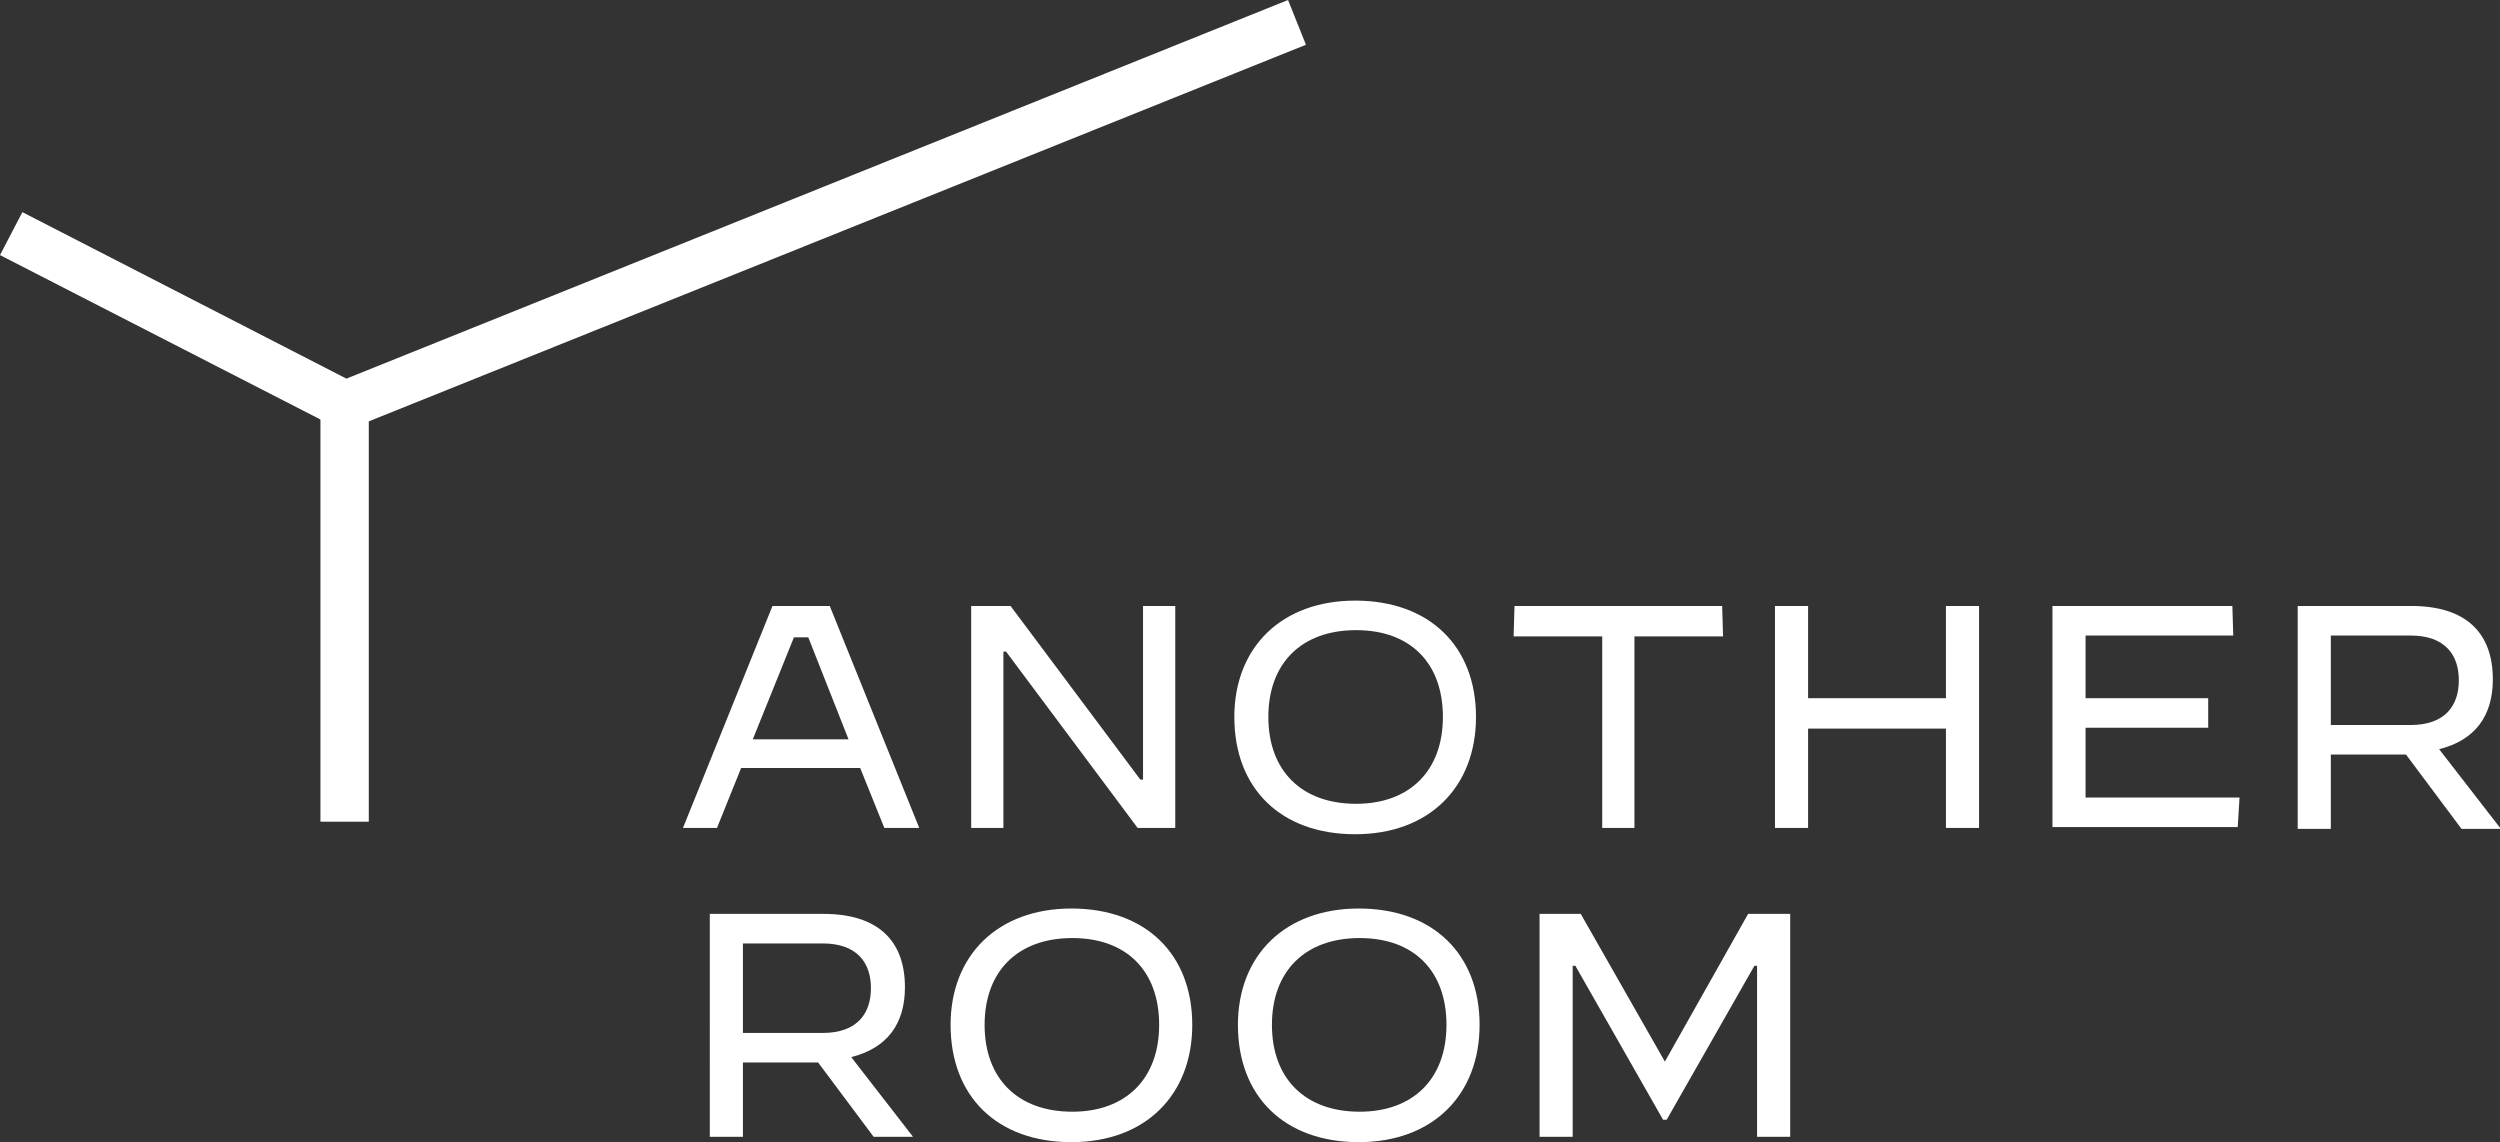
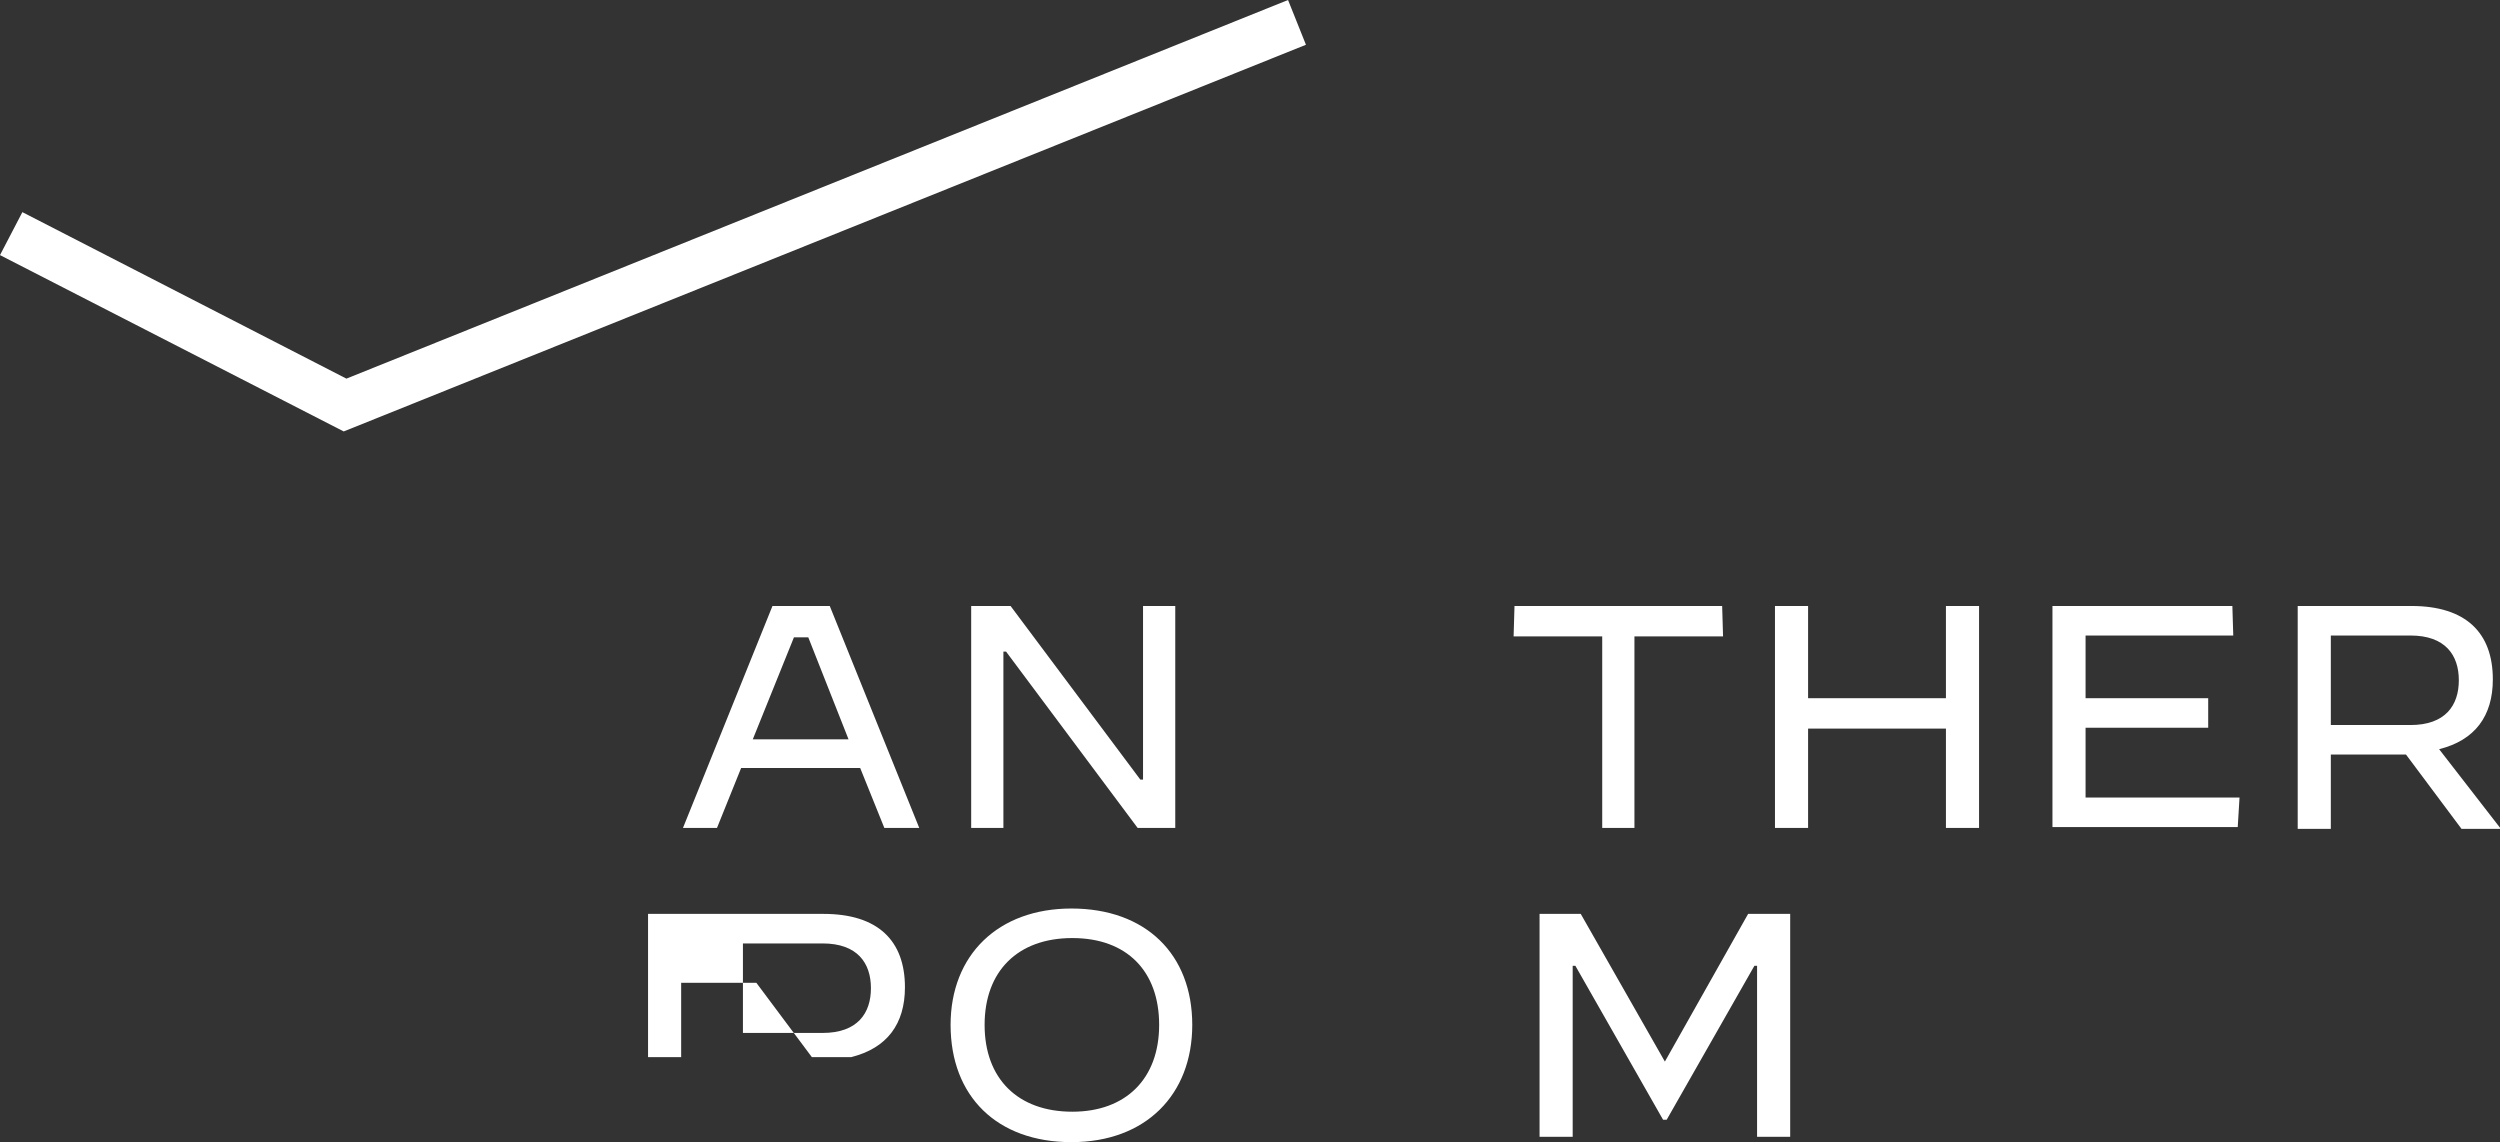
<svg xmlns="http://www.w3.org/2000/svg" version="1.1" id="グループ_53" x="0px" y="0px" viewBox="0 0 279.3 127.6" style="enable-background:new 0 0 279.3 127.6;" xml:space="preserve">
  <rect x="0" y="0" width="279.3" height="127.6" fill="#333333" stroke="none" />
  <style type="text/css">
	.st0{fill:#FFFFFF;}
</style>
  <path id="パス_217" class="st0" d="M86.3,67.7h6.4l10,24.8h-3.9l-2.7-6.7H82.8l-2.7,6.7h-3.8L86.3,67.7z M84.1,82.6h10.7  l-4.5-11.4h-1.6L84.1,82.6z" />
  <path id="パス_218" class="st0" d="M108.5,67.7h4.4l14.5,19.4h0.3V67.7h3.6v24.8h-4.2l-14.7-19.7h-0.3v19.7h-3.6V67.7z" />
-   <path id="パス_219" class="st0" d="M137.9,80.1c0-7.8,5.3-13,13.5-13c8.3,0,13.5,5.1,13.5,13c0,7.8-5.2,13.1-13.5,13.1  S137.9,88.1,137.9,80.1 M161.2,80.1c0-6-3.6-9.7-9.7-9.7c-6.1,0-9.8,3.7-9.8,9.7s3.7,9.7,9.8,9.7C157.5,89.8,161.2,86.1,161.2,80.1" />
  <path id="パス_220" class="st0" d="M179,71.1h-9.9l0.1-3.4h23.2l0.1,3.4h-9.9v21.4H179L179,71.1z" />
  <path id="パス_221" class="st0" d="M198.3,67.7h3.7V78h15.4V67.7h3.7v24.8h-3.7V81.4H202v11.1h-3.7V67.7z" />
  <path id="パス_222" class="st0" d="M229.3,67.7h20.1l0.1,3.3H233v7h13.7v3.3H233v7.8h17.2l-0.2,3.3h-20.7V67.7z" />
  <path id="パス_223" class="st0" d="M256.7,67.7h12.7c6.1,0,9.1,3,9.1,8.2c0,4.1-2,6.8-6,7.8l6.9,8.9h-4.4l-6.2-8.3h-8.4v8.3h-3.7  L256.7,67.7z M269.3,81c3.9,0,5.4-2.2,5.4-5c0-2.8-1.5-5-5.4-5h-8.9v10H269.3z" />
-   <path id="パス_224" class="st0" d="M79.3,102.1H92c6.1,0,9.1,3,9.1,8.2c0,4.1-2,6.8-6,7.8l6.9,8.9h-4.4l-6.2-8.3h-8.4v8.3h-3.7  V102.1z M91.9,115.4c3.9,0,5.4-2.2,5.4-5s-1.5-5-5.4-5h-8.9v10H91.9z" />
+   <path id="パス_224" class="st0" d="M79.3,102.1H92c6.1,0,9.1,3,9.1,8.2c0,4.1-2,6.8-6,7.8h-4.4l-6.2-8.3h-8.4v8.3h-3.7  V102.1z M91.9,115.4c3.9,0,5.4-2.2,5.4-5s-1.5-5-5.4-5h-8.9v10H91.9z" />
  <path id="パス_225" class="st0" d="M106.2,114.5c0-7.8,5.3-13,13.5-13c8.3,0,13.5,5.1,13.5,13c0,7.8-5.2,13.1-13.5,13.1  S106.2,122.5,106.2,114.5 M129.5,114.5c0-6-3.6-9.7-9.7-9.7c-6.1,0-9.8,3.7-9.8,9.7s3.7,9.7,9.8,9.7  C125.8,124.2,129.5,120.5,129.5,114.5" />
-   <path id="パス_226" class="st0" d="M138.3,114.5c0-7.8,5.3-13,13.5-13c8.3,0,13.5,5.1,13.5,13c0,7.8-5.2,13.1-13.5,13.1  C143.5,127.6,138.3,122.5,138.3,114.5 M161.6,114.5c0-6-3.6-9.7-9.7-9.7c-6.1,0-9.8,3.7-9.8,9.7s3.7,9.7,9.8,9.7  C157.9,124.2,161.6,120.5,161.6,114.5" />
  <path id="パス_227" class="st0" d="M172,102.1h4.6l9.4,16.5l9.3-16.5h4.7V127h-3.7v-19.1h-0.3l-9.8,17.2h-0.4l-9.8-17.2h-0.3V127  H172V102.1z" />
  <path id="パス_228" class="st0" d="M38.4,48.2L0,28.5l2.5-4.8l36.2,18.6L143.9,0l2,5L38.4,48.2z" />
-   <rect id="長方形_77" x="35.8" y="45.2" class="st0" width="5.4" height="46.6" />
</svg>